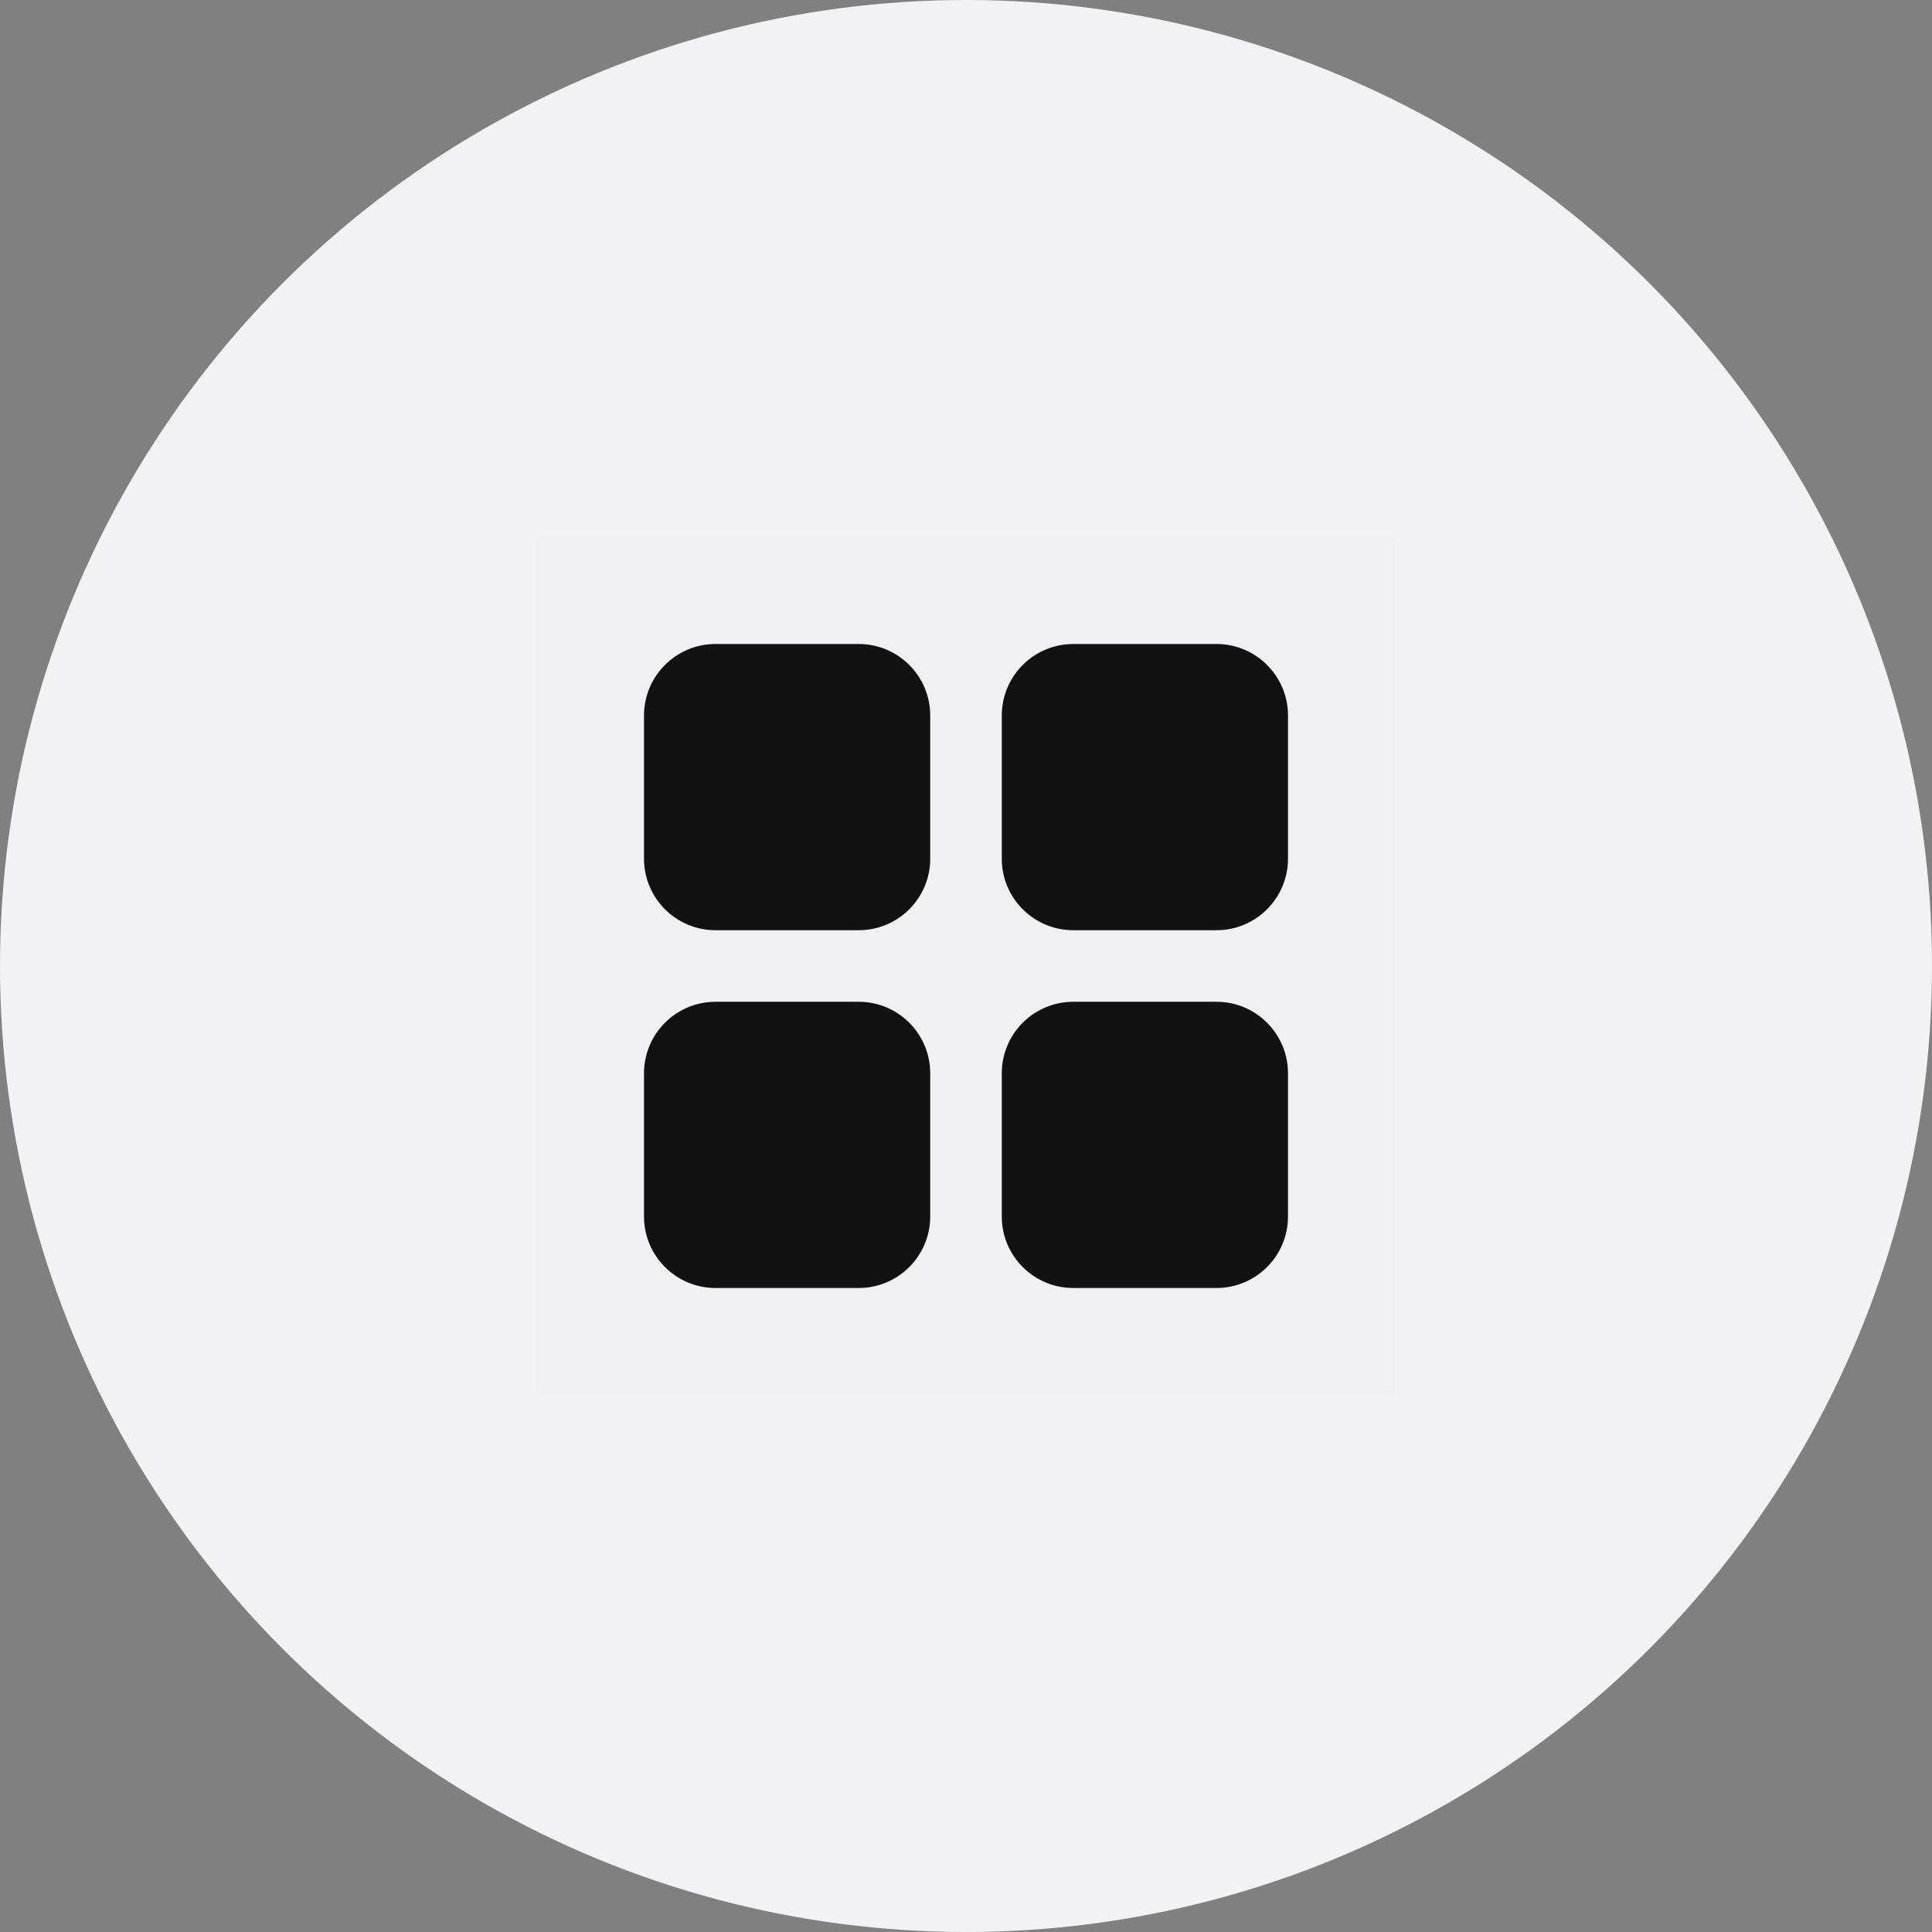
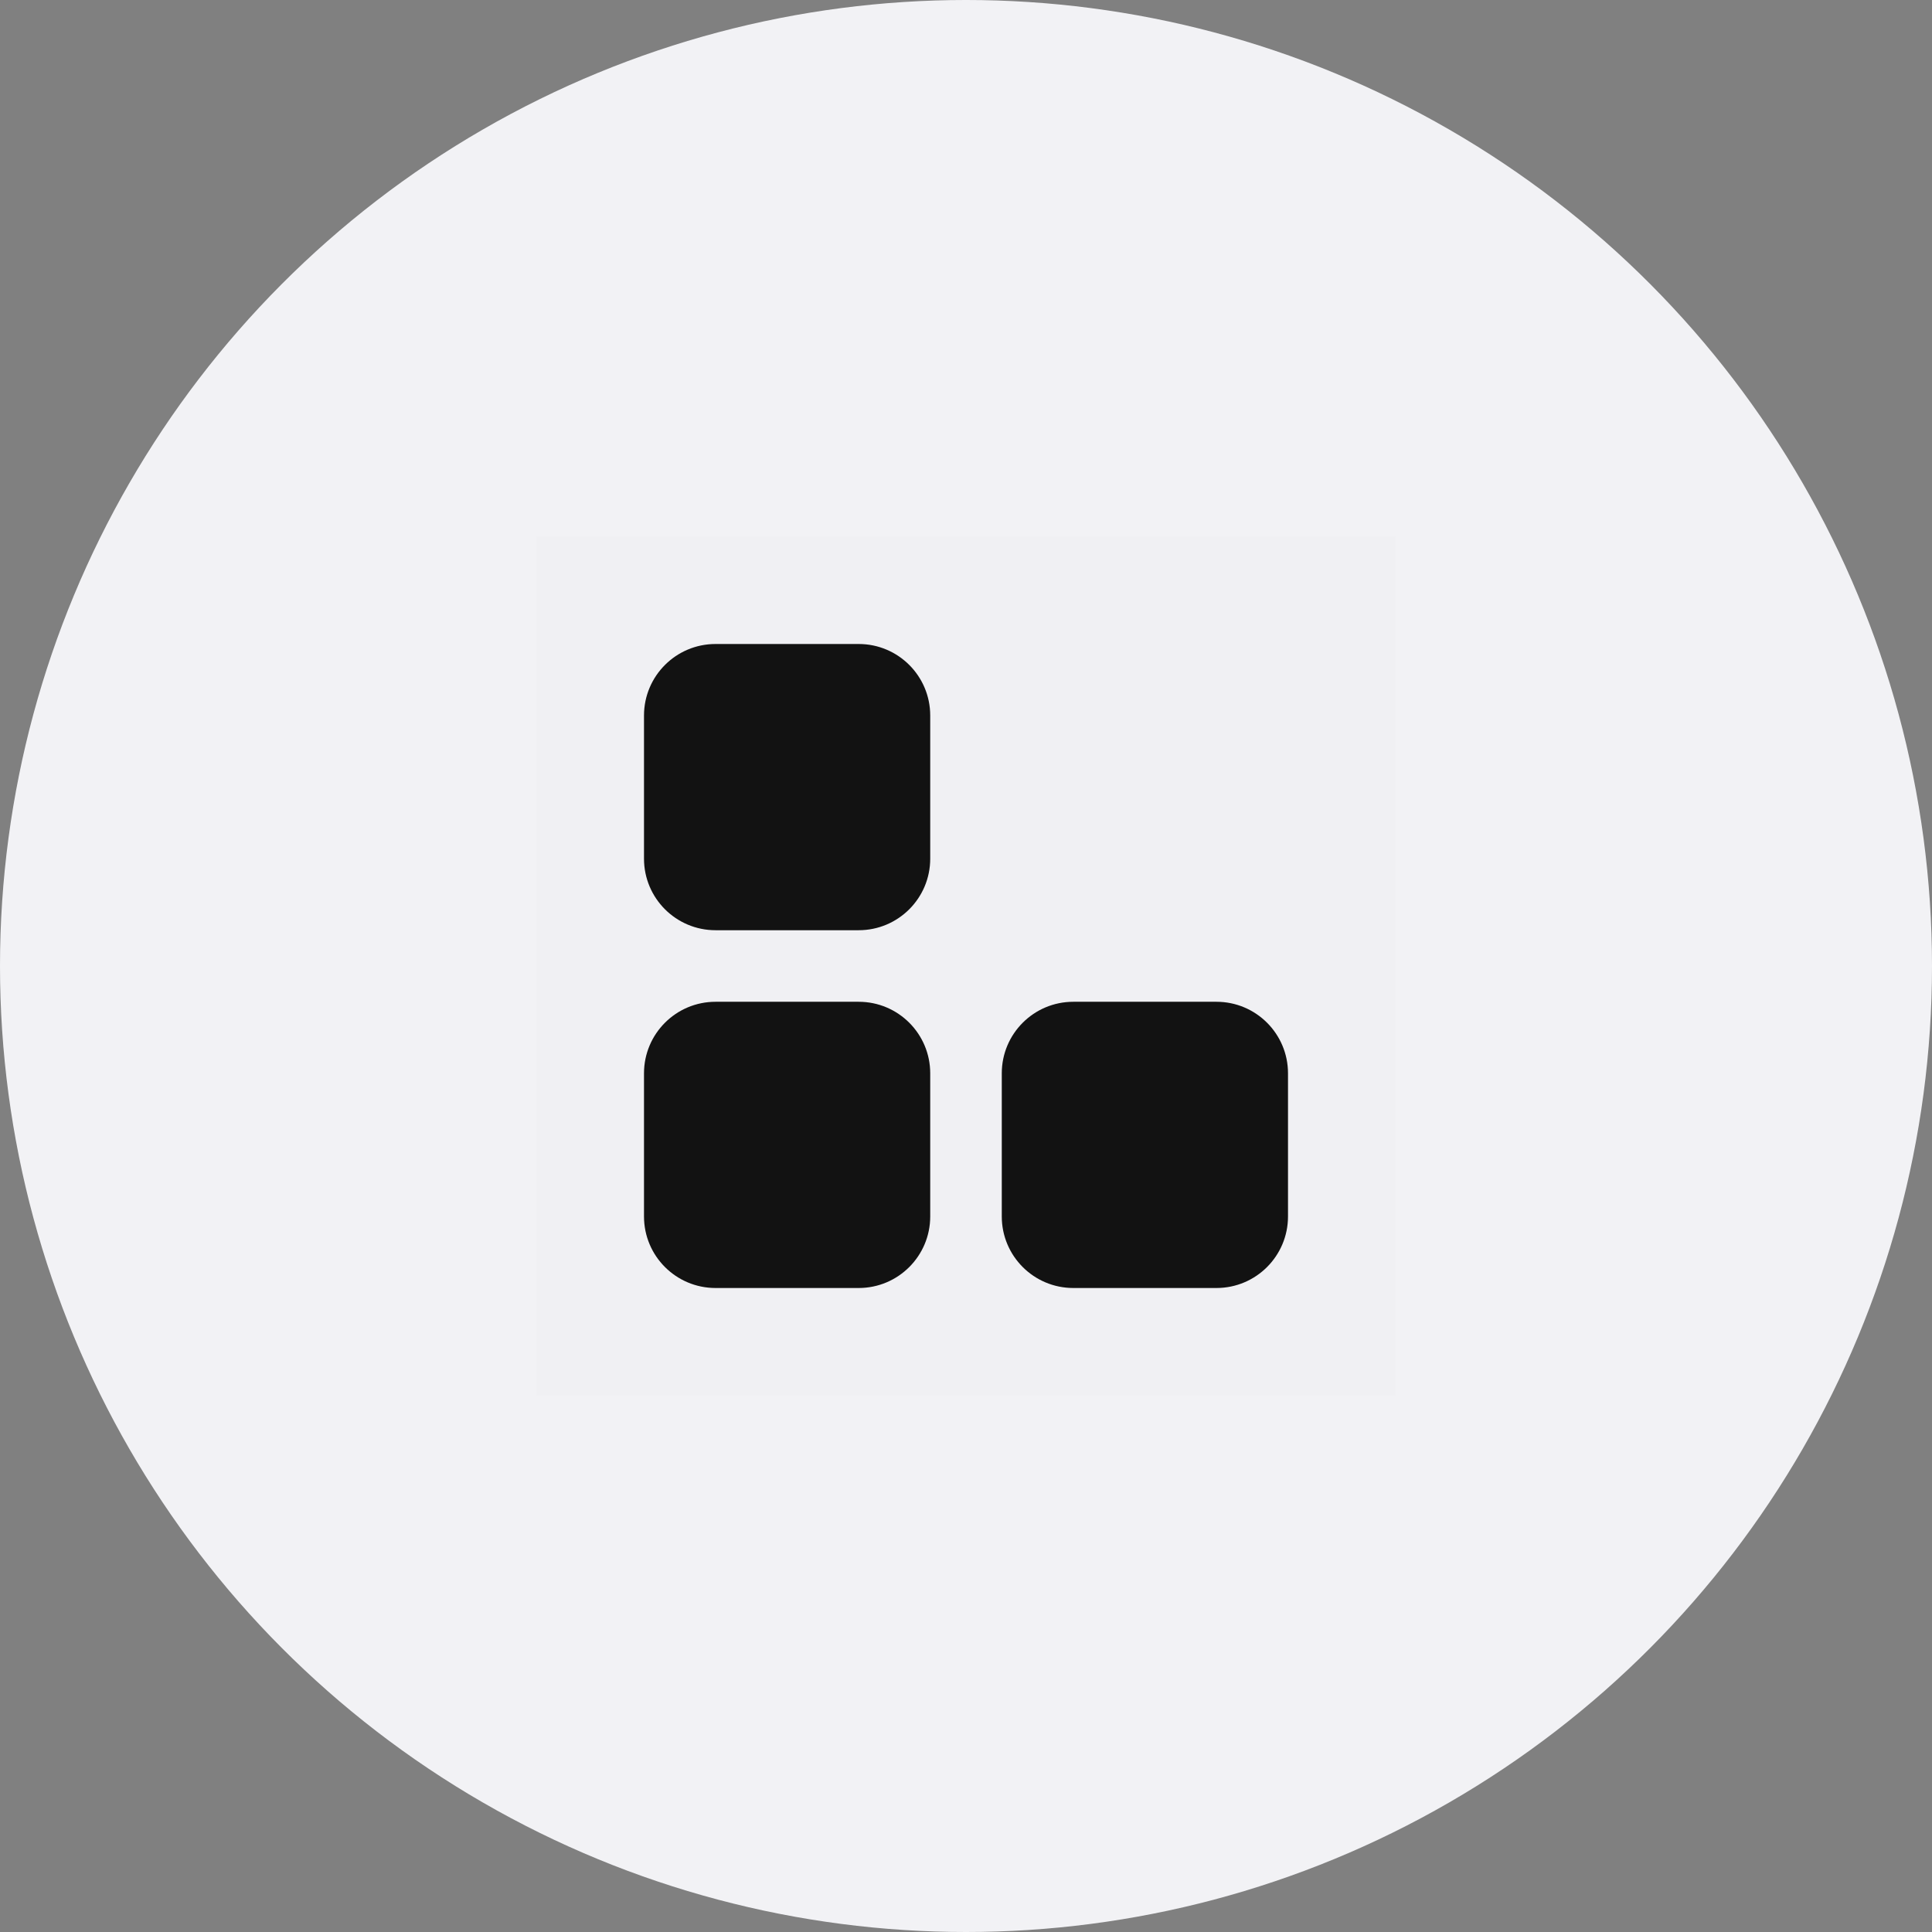
<svg xmlns="http://www.w3.org/2000/svg" width="54" height="54" viewBox="0 0 54 54" fill="none">
  <rect x="0" y="0" width="54" height="54" fill="#808080" stroke="none" />
  <circle cx="27" cy="27" r="27" fill="#F2F2F5" />
  <rect opacity="0.01" x="15" y="15" width="24" height="24" fill="#121212" />
  <path d="M24 18H20C18.895 18 18 18.895 18 20V24C18 25.105 18.895 26 20 26H24C25.105 26 26 25.105 26 24V20C26 18.895 25.105 18 24 18Z" fill="#121212" />
-   <path d="M34 18H30C28.895 18 28 18.895 28 20V24C28 25.105 28.895 26 30 26H34C35.105 26 36 25.105 36 24V20C36 18.895 35.105 18 34 18Z" fill="#121212" />
  <path d="M24 28H20C18.895 28 18 28.895 18 30V34C18 35.105 18.895 36 20 36H24C25.105 36 26 35.105 26 34V30C26 28.895 25.105 28 24 28Z" fill="#121212" />
  <path d="M34 28H30C28.895 28 28 28.895 28 30V34C28 35.105 28.895 36 30 36H34C35.105 36 36 35.105 36 34V30C36 28.895 35.105 28 34 28Z" fill="#121212" />
</svg>